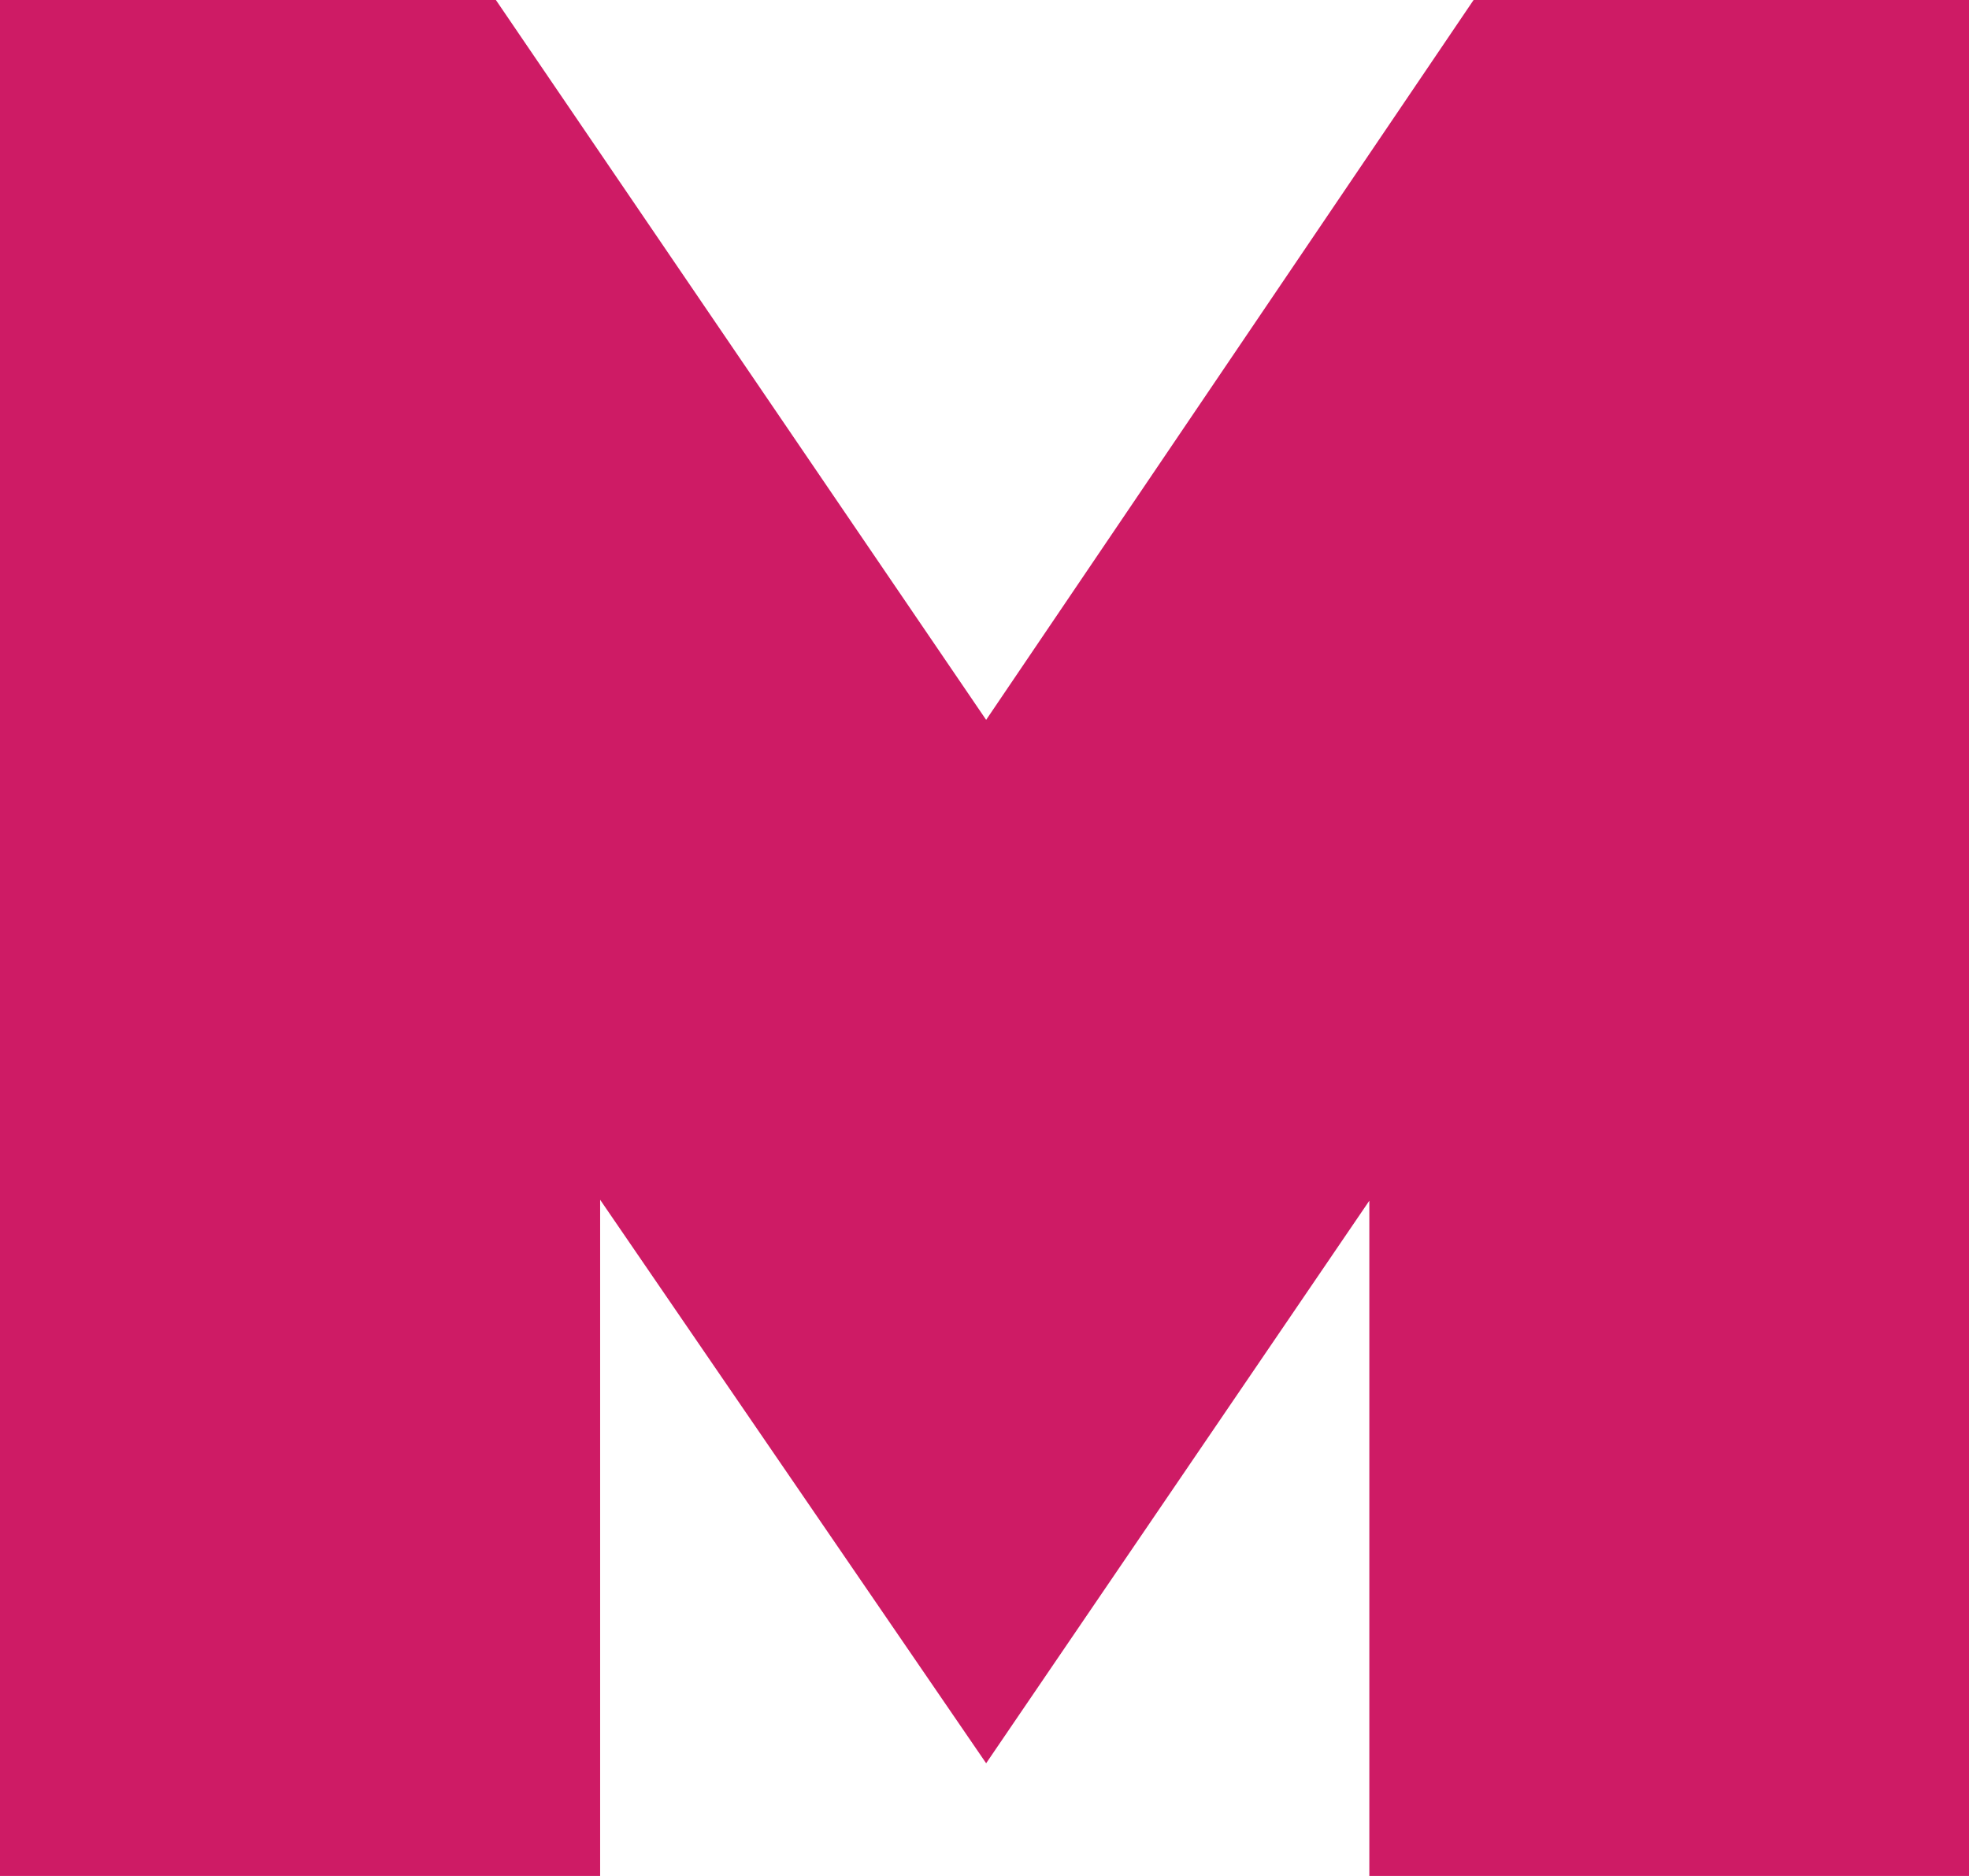
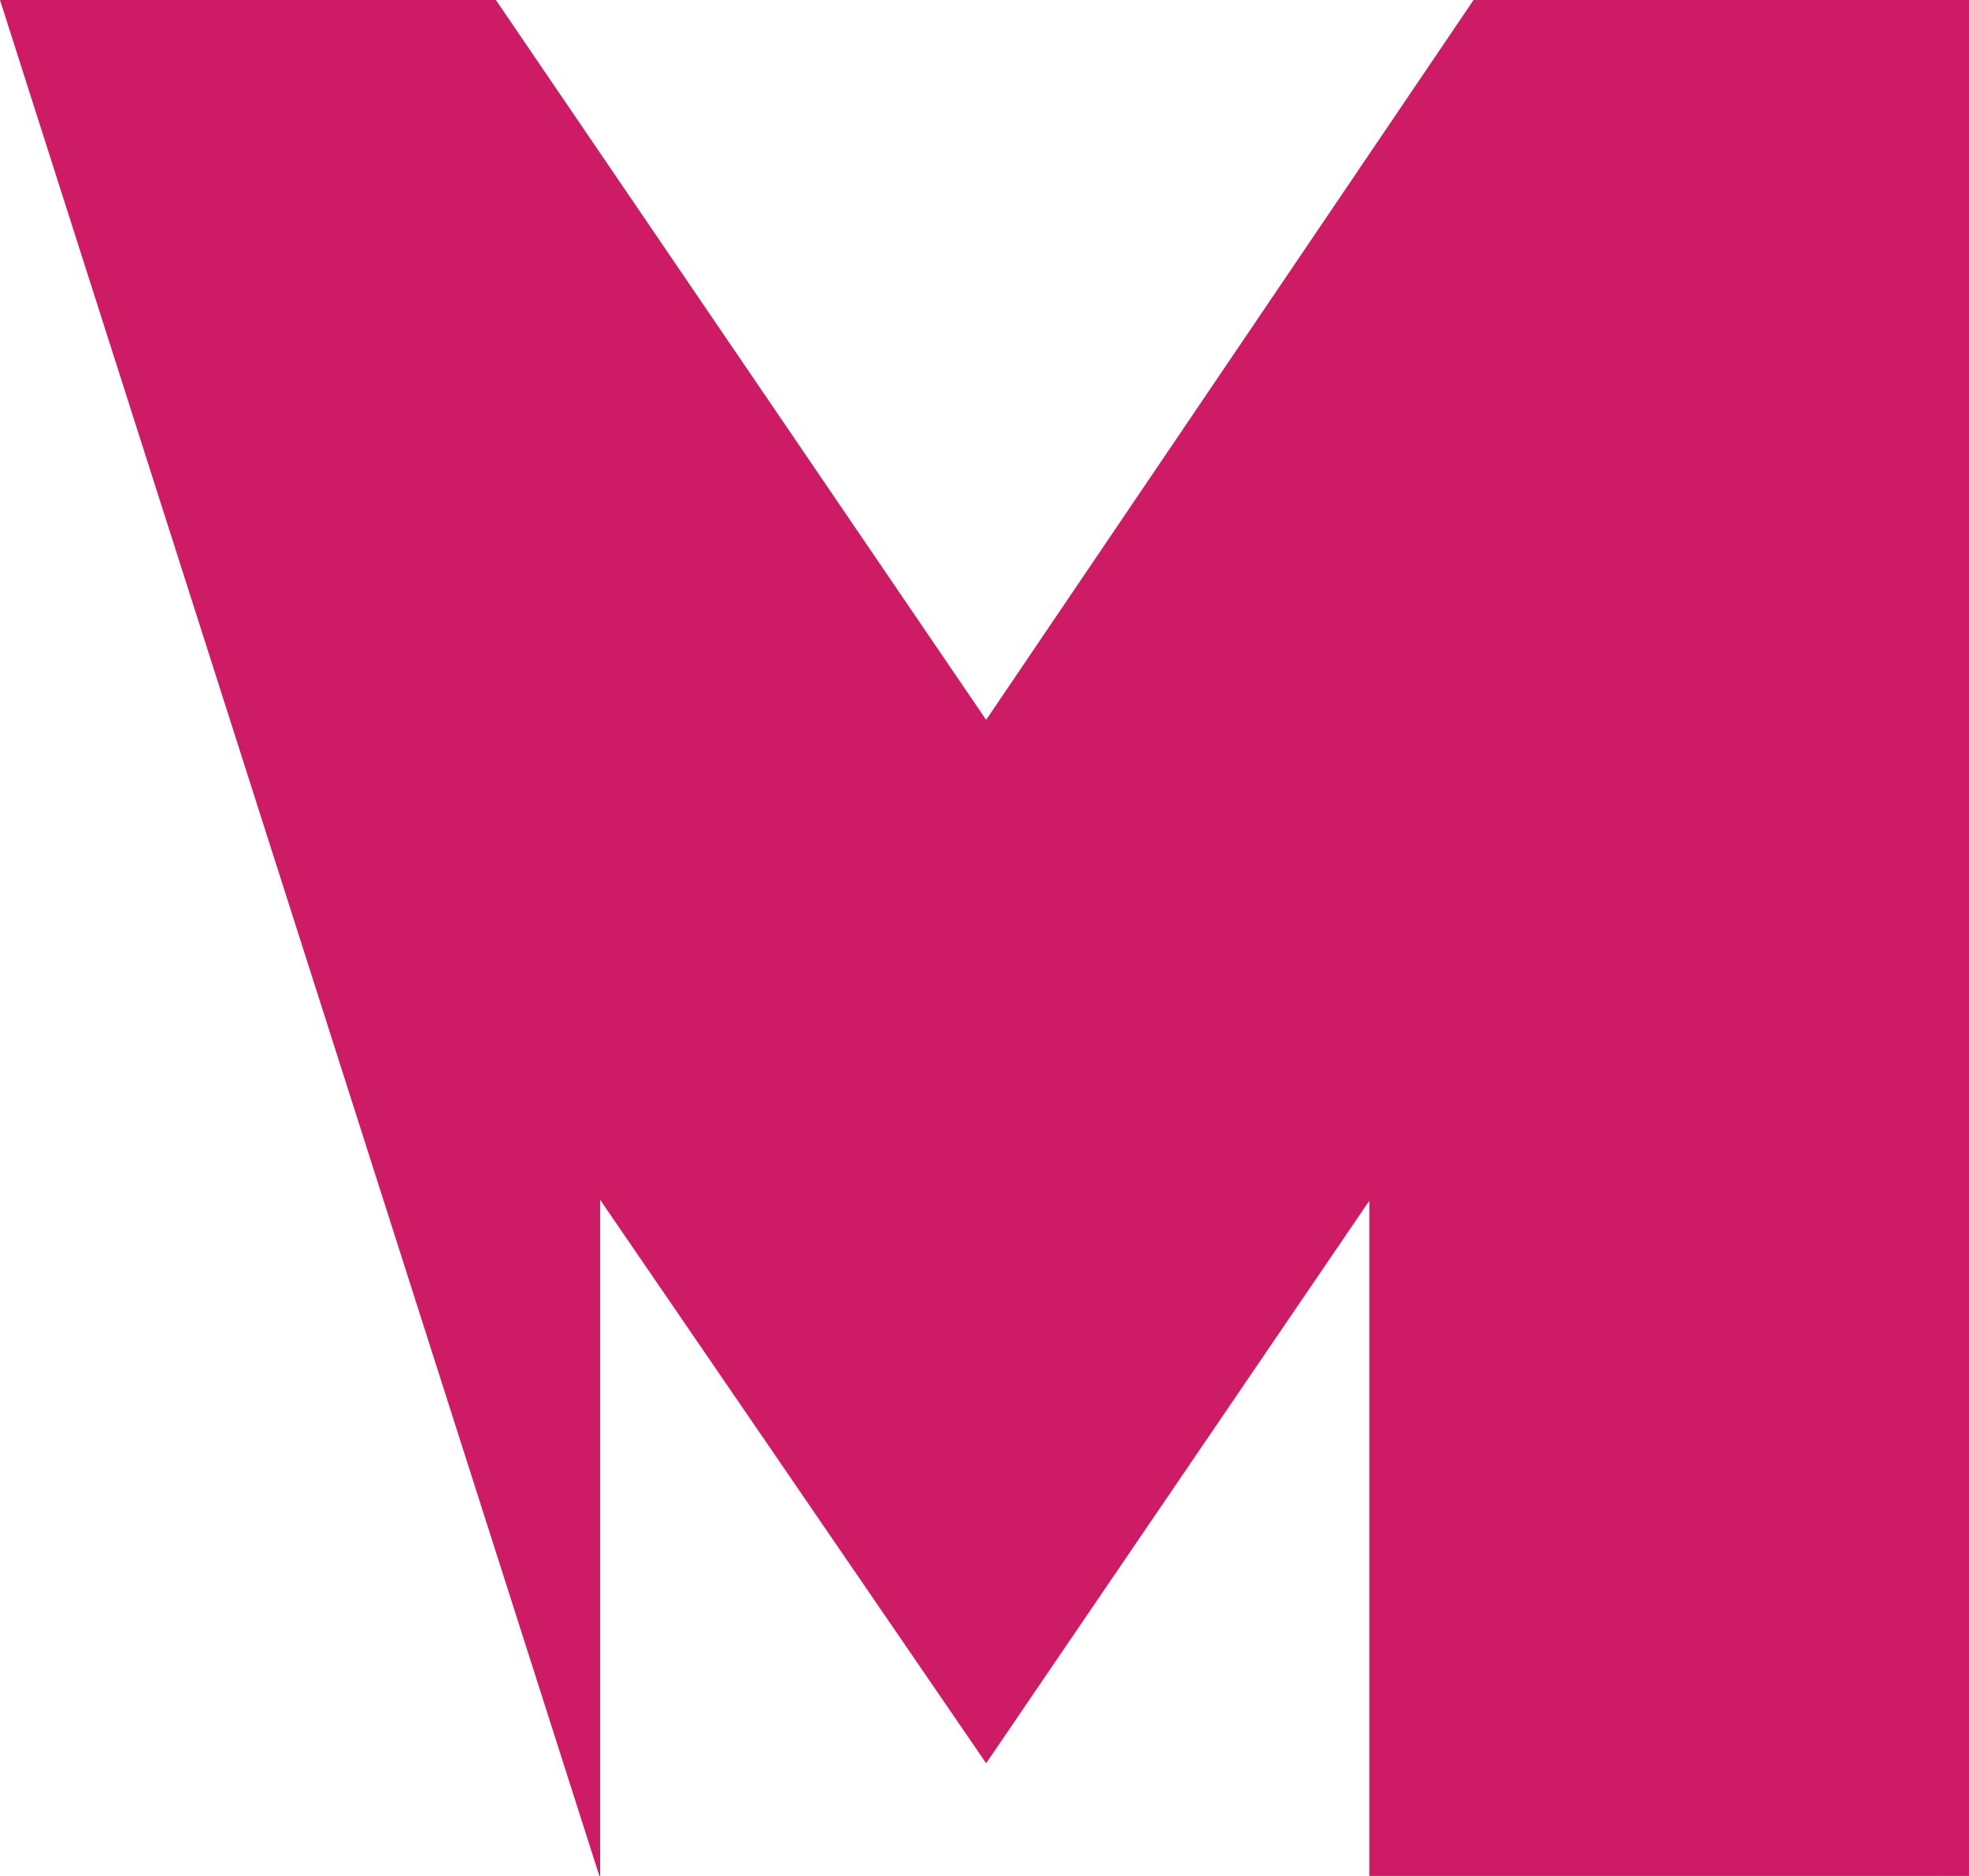
<svg xmlns="http://www.w3.org/2000/svg" viewBox="0 0 41.93 39.95">
  <defs>
    <style>.cls-1{fill:#ce1b65;}</style>
  </defs>
  <title>資產 4</title>
  <g id="圖層_2" data-name="圖層 2">
    <g id="圖層_1-2" data-name="圖層 1">
-       <path class="cls-1" d="M0,0H10.56L21,15.33,31.38,0H41.93V40H29.16V25.57L21,37.55l-8.22-12V40H0Z" />
+       <path class="cls-1" d="M0,0H10.56L21,15.33,31.38,0H41.93V40H29.16V25.57L21,37.55l-8.22-12V40Z" />
    </g>
  </g>
</svg>